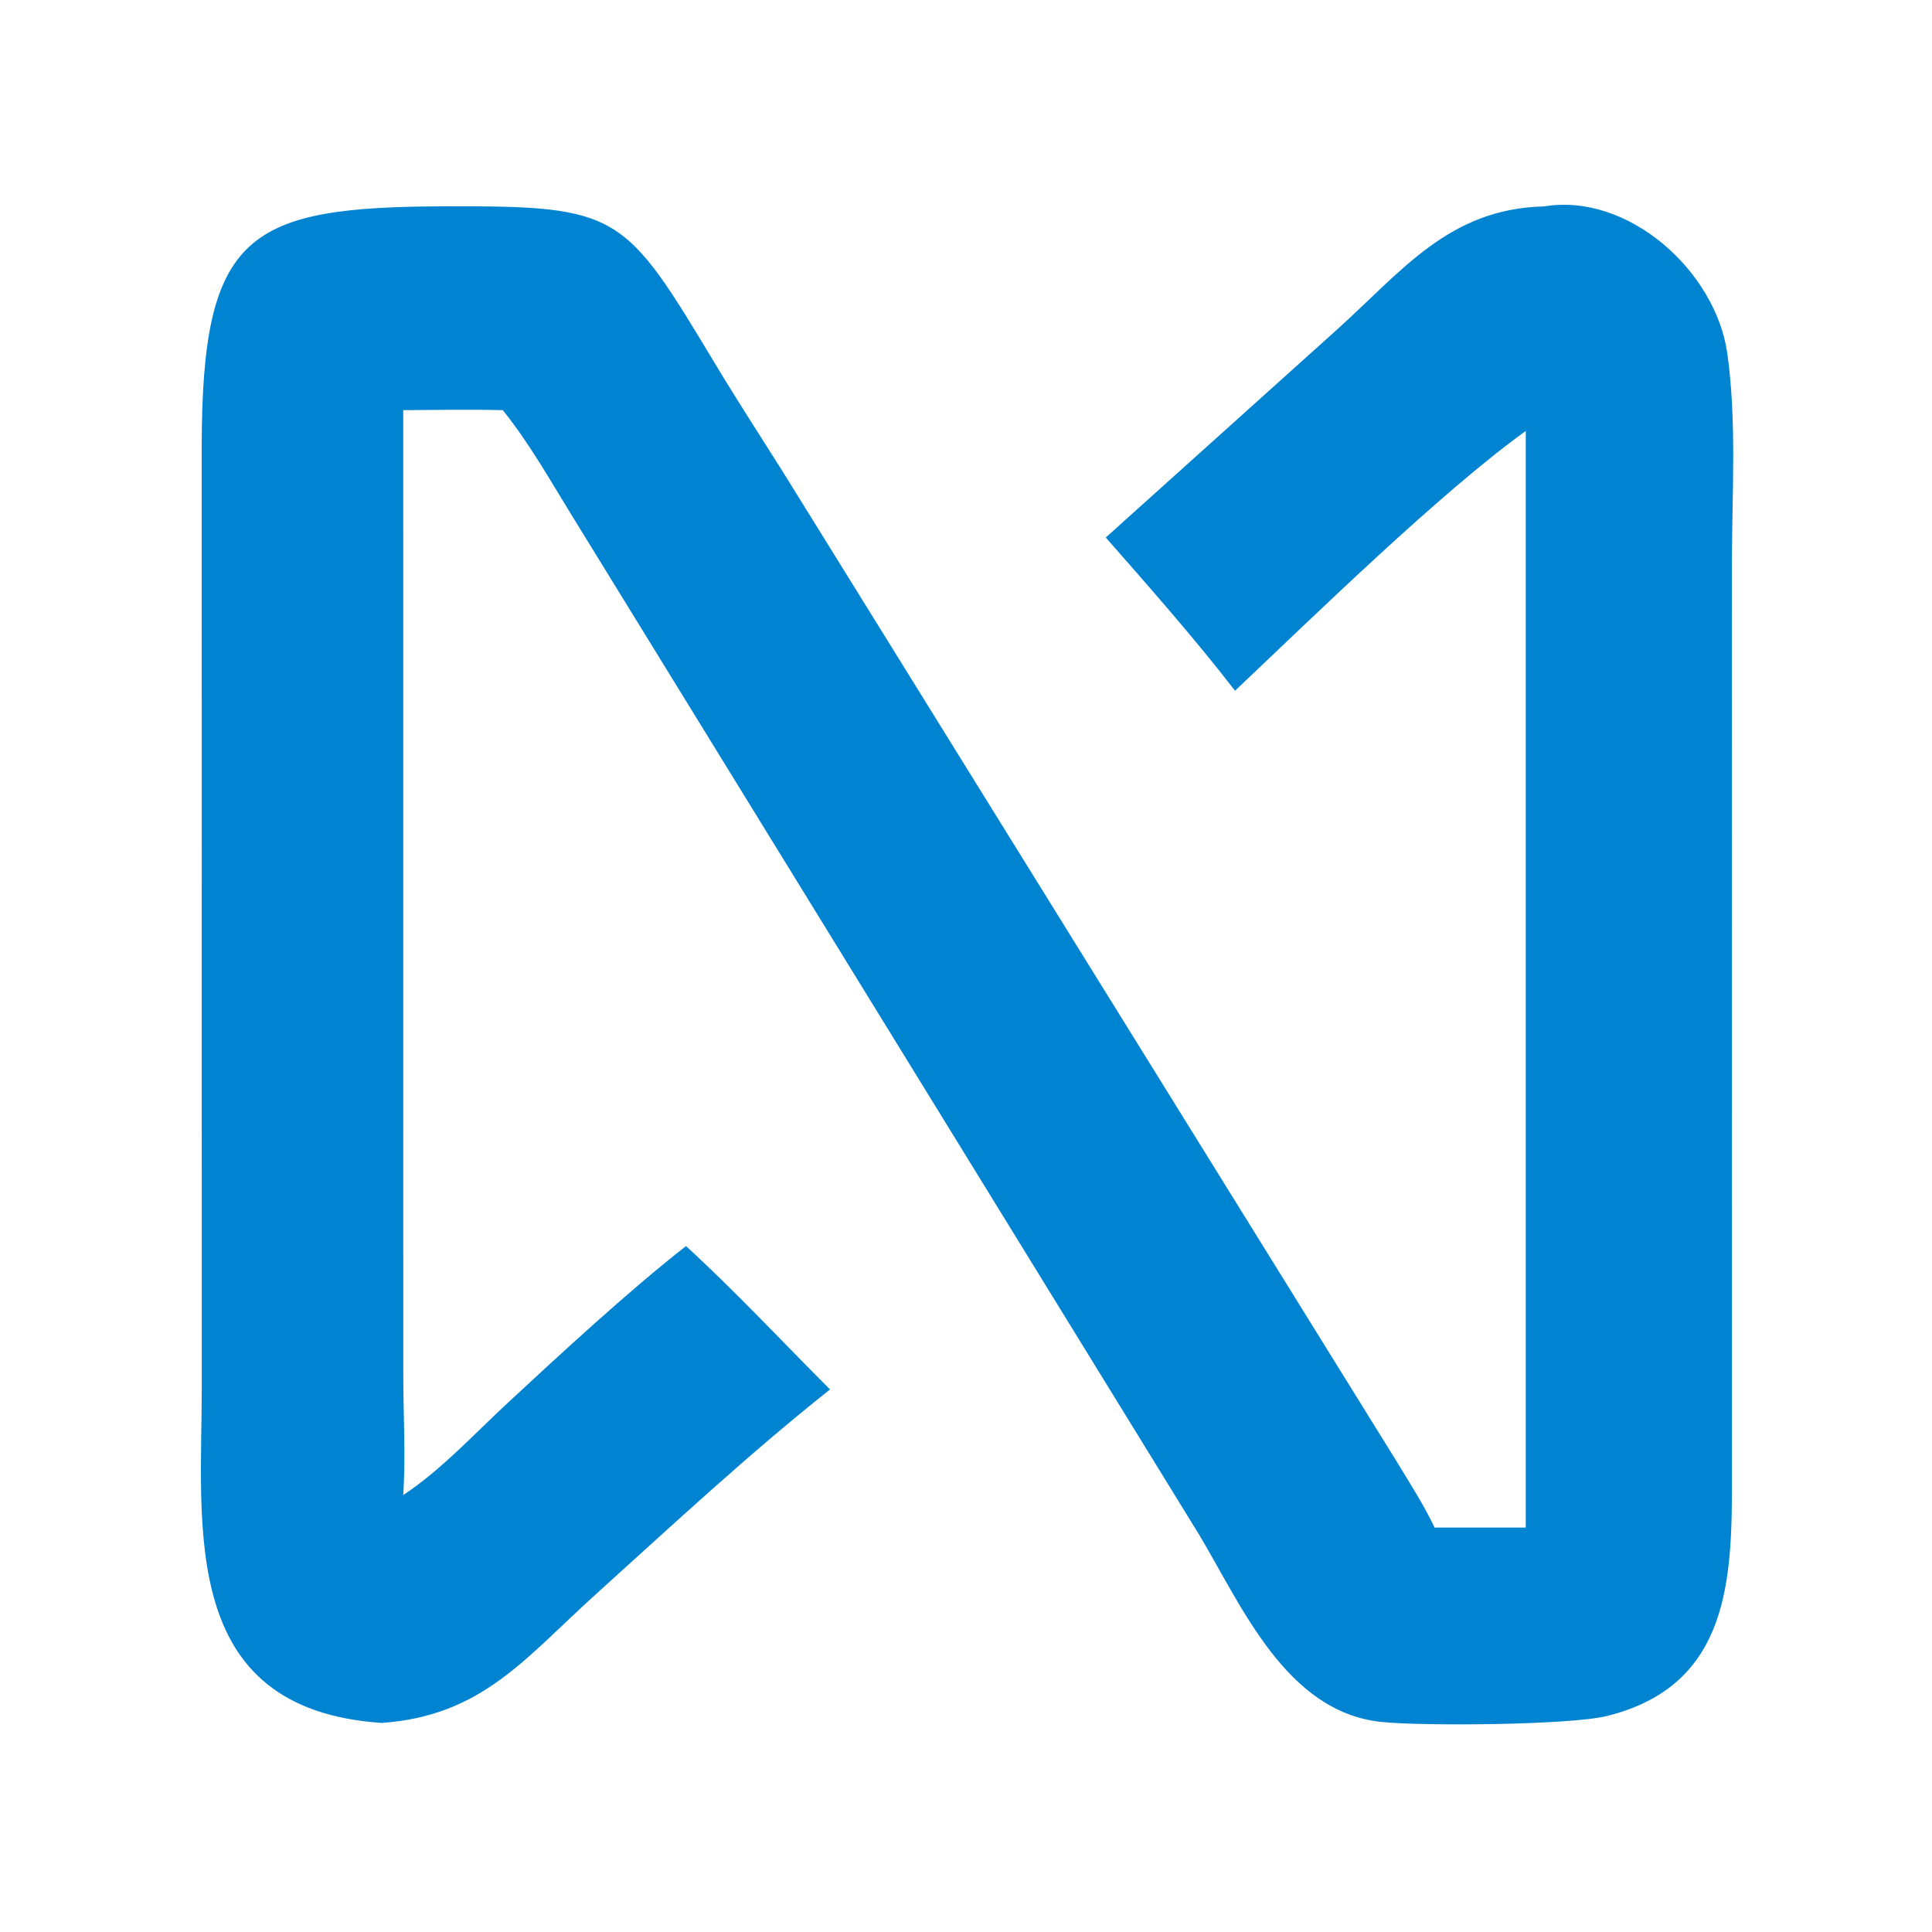
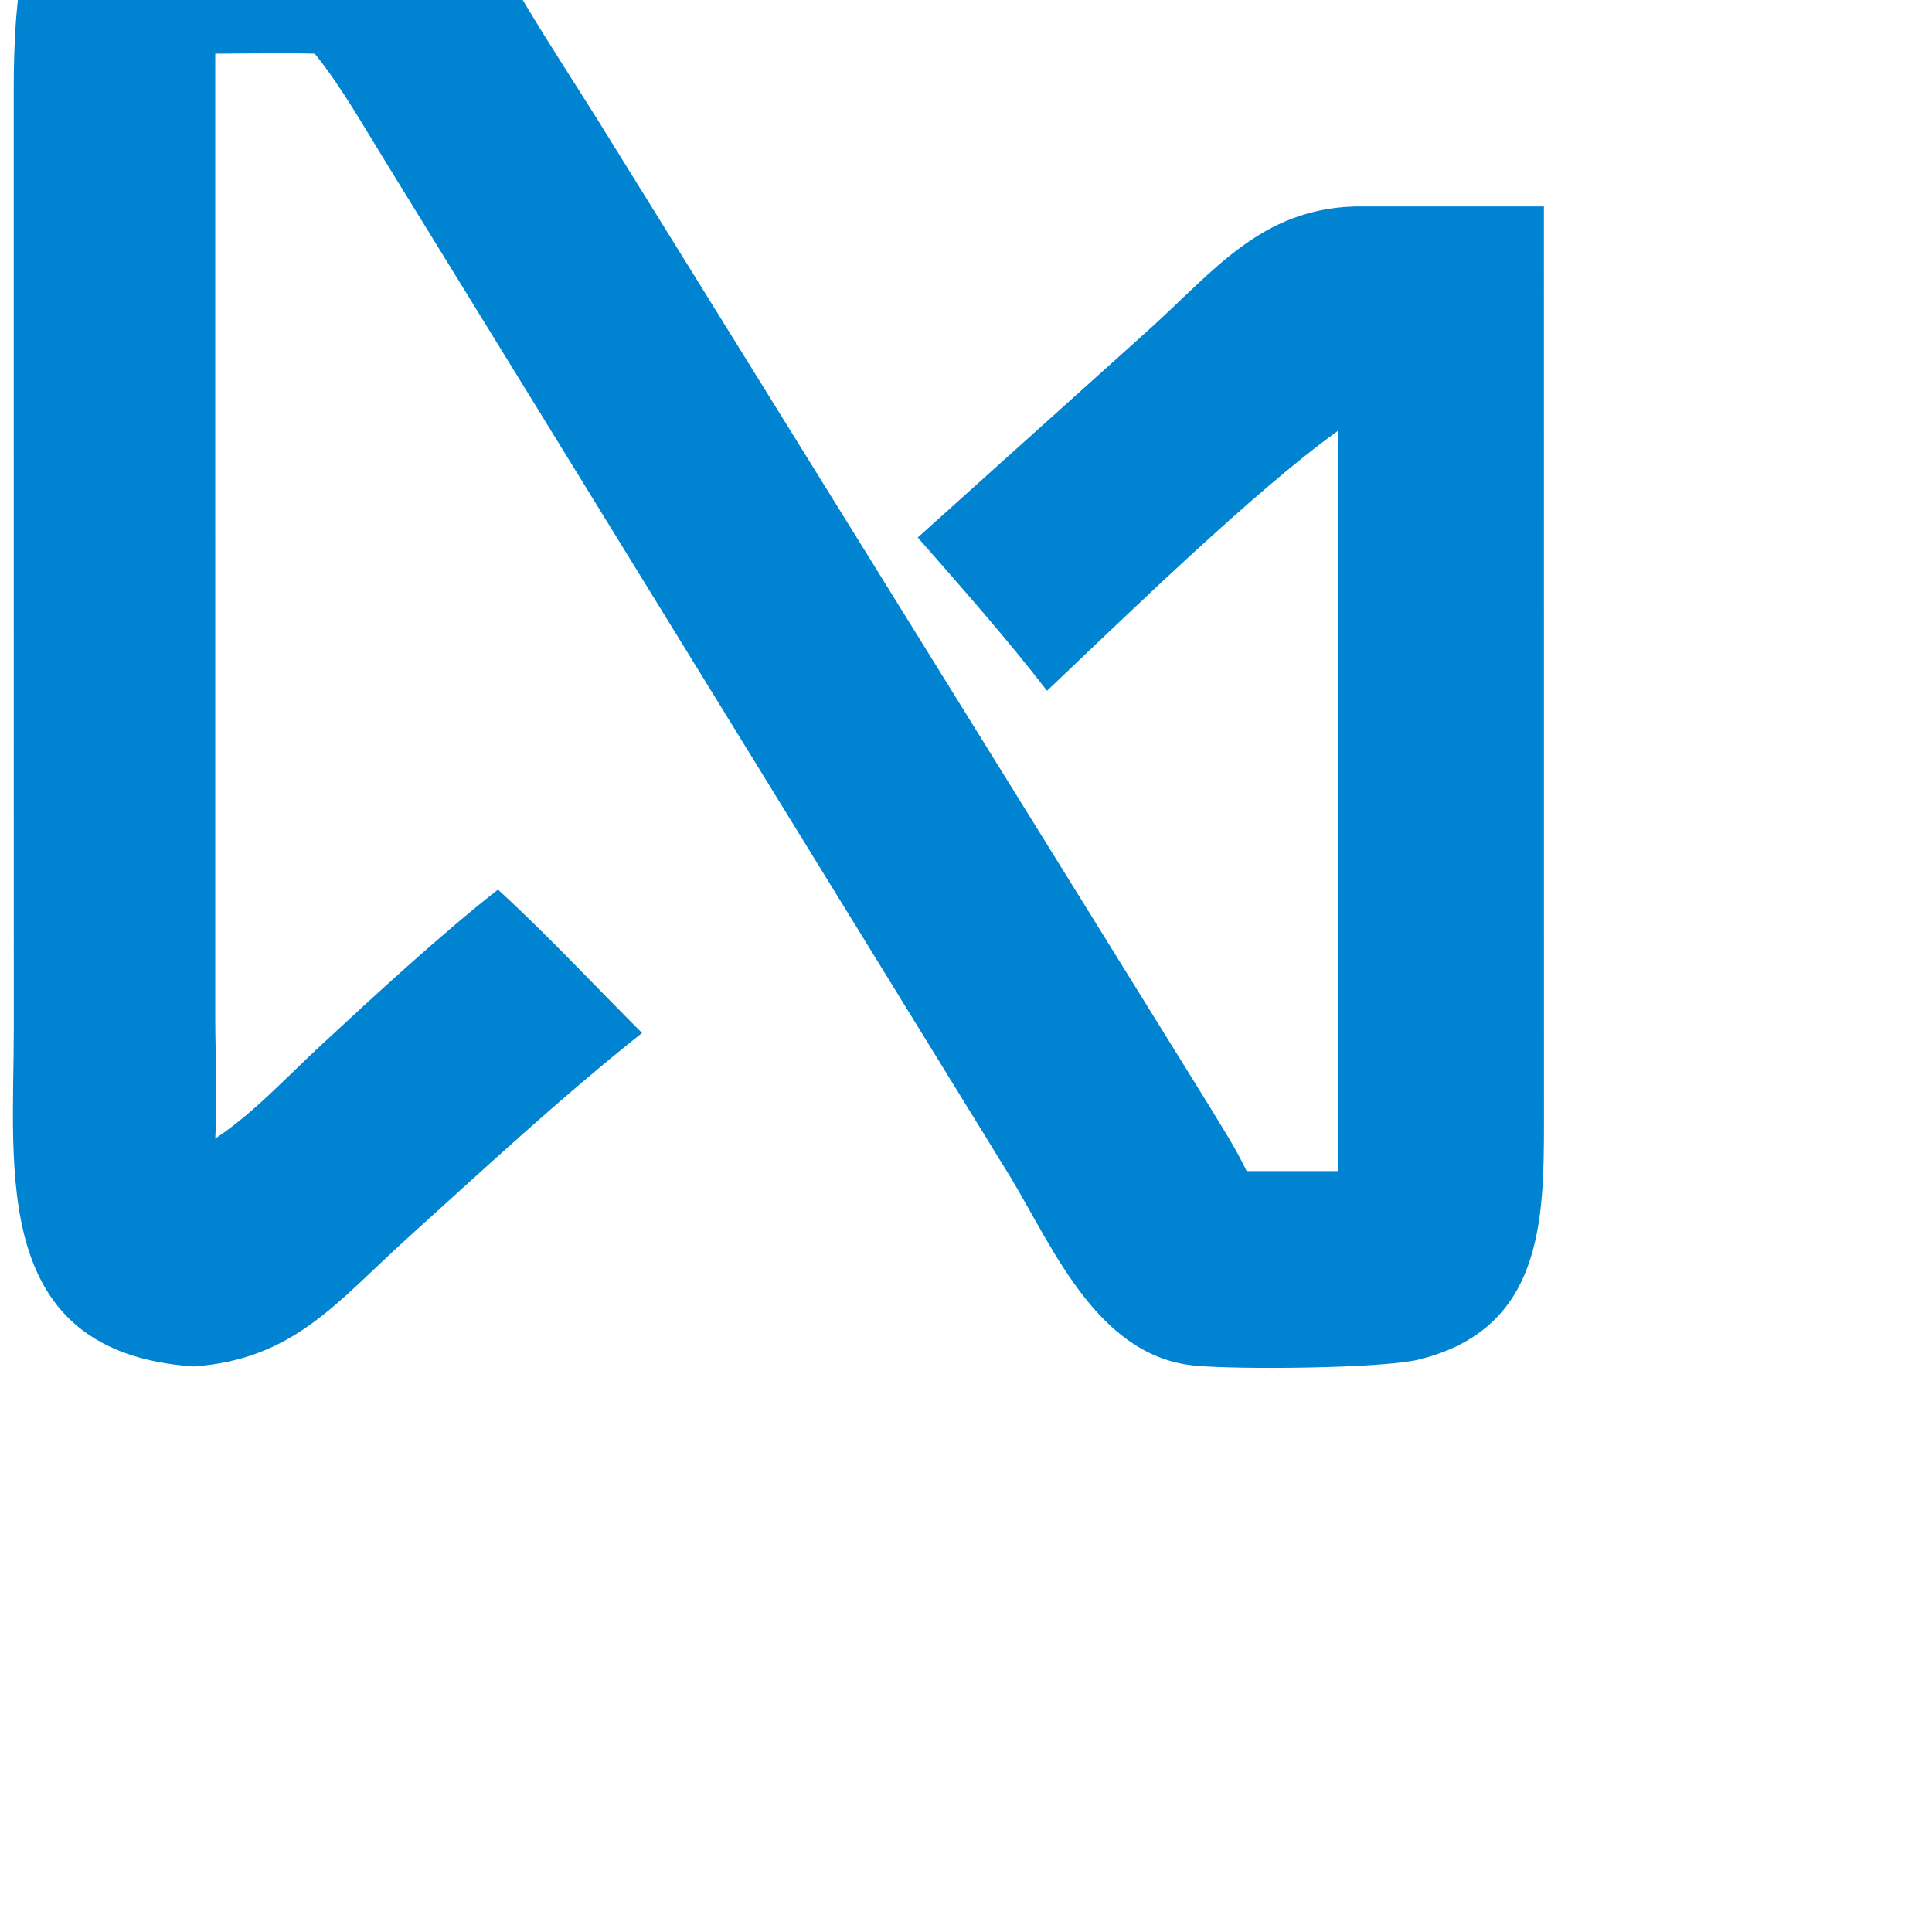
<svg xmlns="http://www.w3.org/2000/svg" fill="none" viewBox="0 0 500 500">
-   <path fill="#0083D1" d="M399.56 53.422c22.016-3.643 44.436 16.902 47.44 37.902 2.52 17.614 1.224 36.554 1.216 54.352l.016 236.908c-.002 25.738-.42 53.602-32.336 61.51-9.6 2.378-47.874 2.658-58.436 1.538-24.604-2.612-36.01-29.87-47.12-48.454l-162.002-263.22c-5.8-9.368-11.292-19.228-18.22-27.812-8.578-.212-17.18-.042-25.758 0l.006 249.678c.008 10.284.642 20.846-.006 31.088 9.778-6.456 18.342-15.77 26.92-23.732 13.728-12.742 31.534-29.19 46.258-40.698 12.862 11.786 24.934 24.764 37.278 37.108-20.892 16.558-40.902 35.194-60.69 53.072-18.296 16.53-29.372 31.382-55.324 33.232-52.77-3.564-46.58-50.454-46.578-87.128l-.02-242.764c0-55.79 11.76-62.465 63.212-62.61 45.254-.126 46.144 1.666 70.042 41.382 5.872 9.758 12.118 19.278 18.15 28.938l157.998 254.756c3.34 5.532 6.9 11.02 9.674 16.862h23.588V111.536c-21.952 15.774-55.004 48.07-75.24 67.226-10.516-13.602-22.116-26.736-33.456-39.658l59.696-53.674c17-15.304 29.11-31.412 53.692-32.008Z" />
+   <path fill="#0083D1" d="M399.56 53.422l.016 236.908c-.002 25.738-.42 53.602-32.336 61.51-9.6 2.378-47.874 2.658-58.436 1.538-24.604-2.612-36.01-29.87-47.12-48.454l-162.002-263.22c-5.8-9.368-11.292-19.228-18.22-27.812-8.578-.212-17.18-.042-25.758 0l.006 249.678c.008 10.284.642 20.846-.006 31.088 9.778-6.456 18.342-15.77 26.92-23.732 13.728-12.742 31.534-29.19 46.258-40.698 12.862 11.786 24.934 24.764 37.278 37.108-20.892 16.558-40.902 35.194-60.69 53.072-18.296 16.53-29.372 31.382-55.324 33.232-52.77-3.564-46.58-50.454-46.578-87.128l-.02-242.764c0-55.79 11.76-62.465 63.212-62.61 45.254-.126 46.144 1.666 70.042 41.382 5.872 9.758 12.118 19.278 18.15 28.938l157.998 254.756c3.34 5.532 6.9 11.02 9.674 16.862h23.588V111.536c-21.952 15.774-55.004 48.07-75.24 67.226-10.516-13.602-22.116-26.736-33.456-39.658l59.696-53.674c17-15.304 29.11-31.412 53.692-32.008Z" />
</svg>